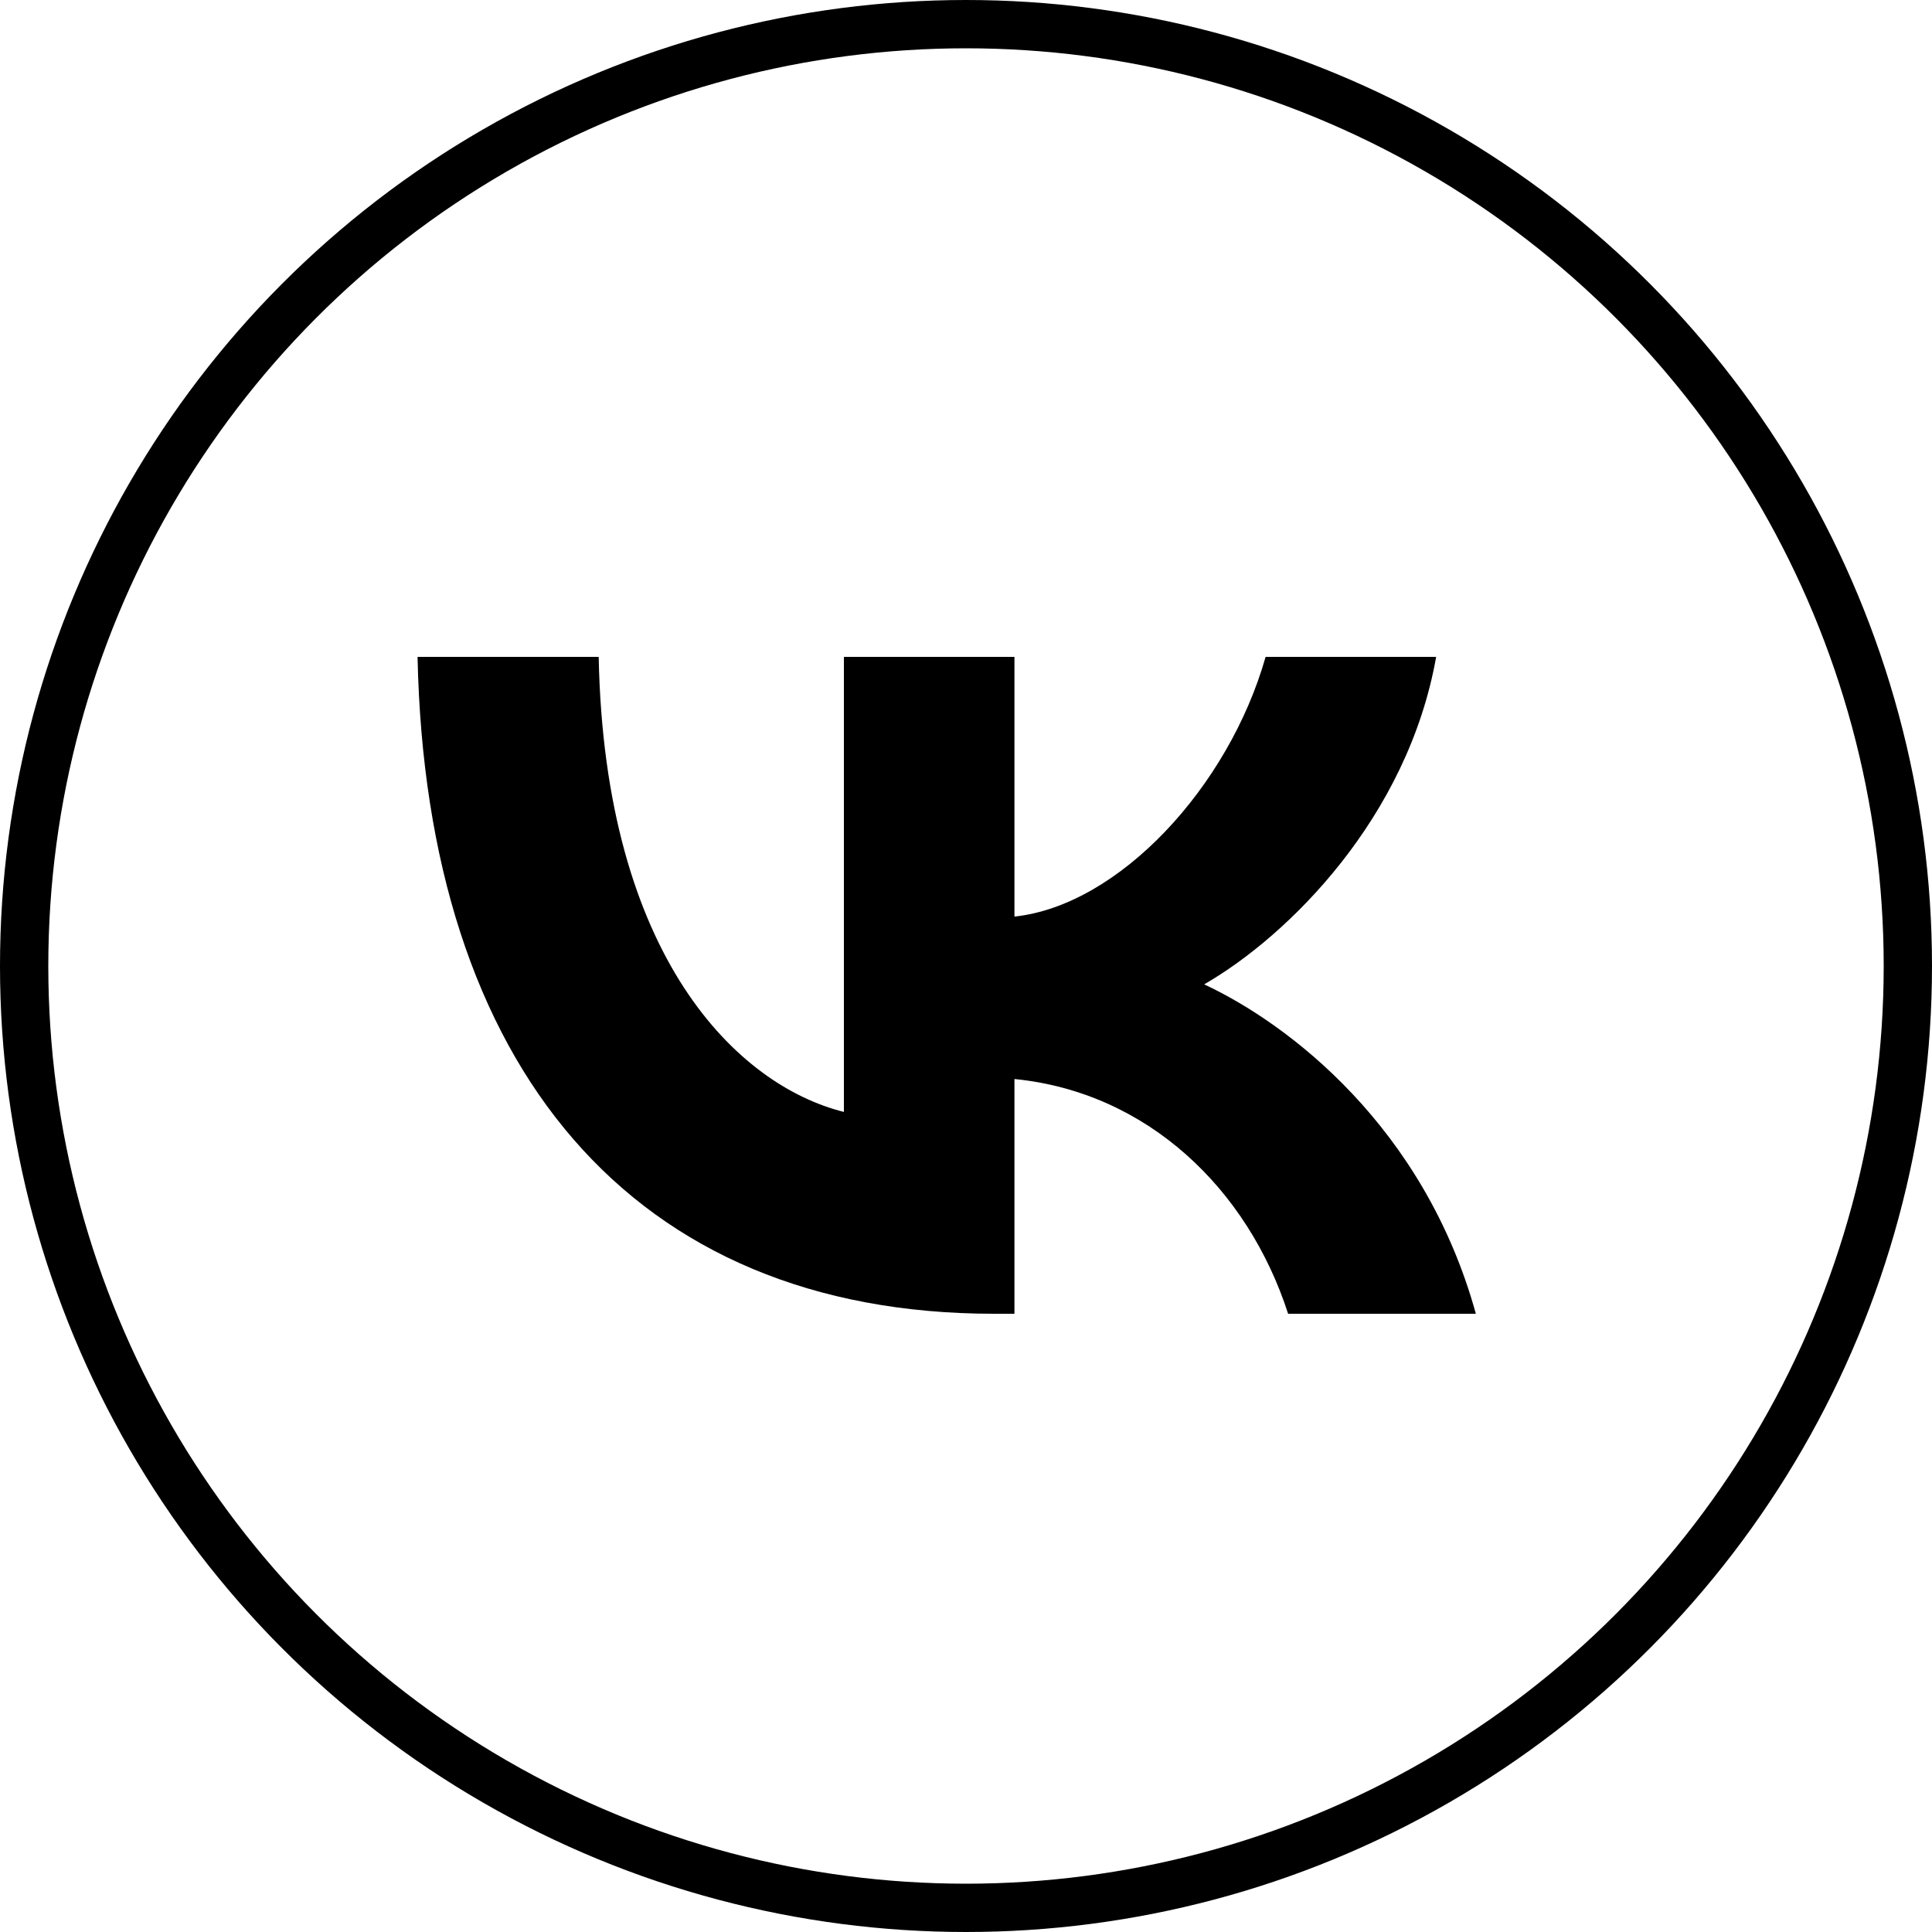
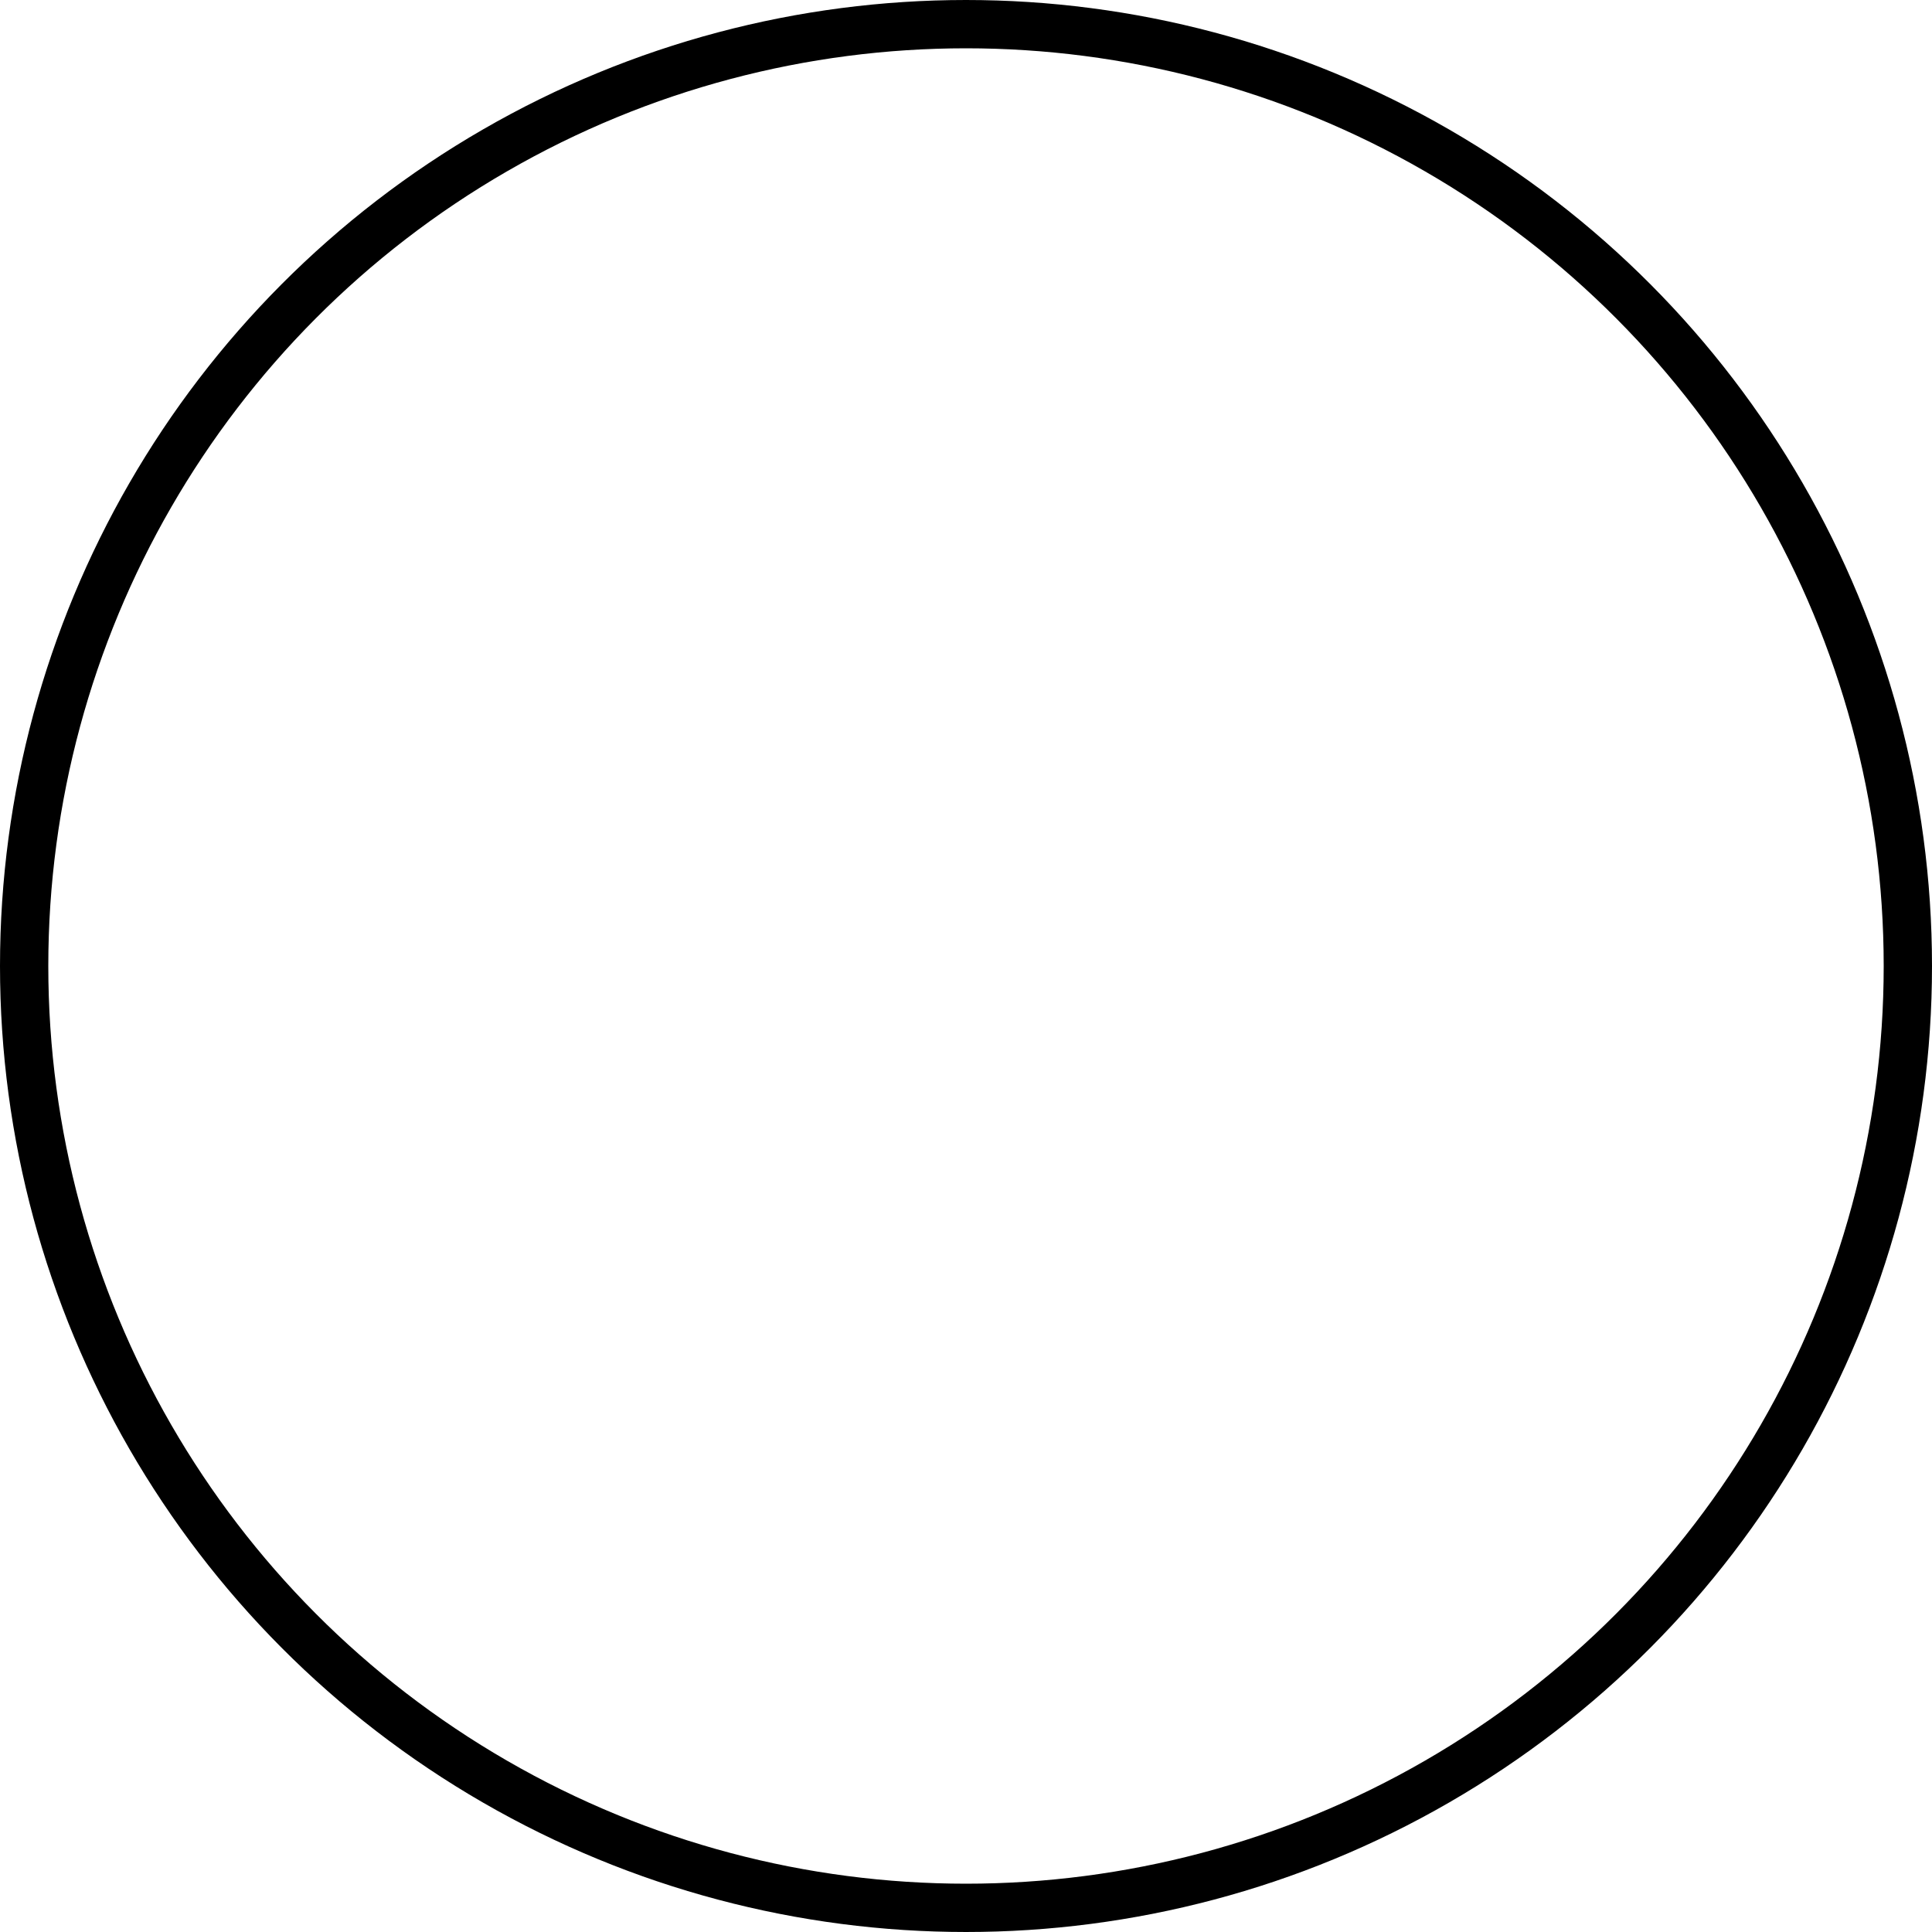
<svg xmlns="http://www.w3.org/2000/svg" width="40" height="40" viewBox="0 0 40 40" fill="none">
-   <path d="M20.579 27.2C13.092 27.2 8.822 22.095 8.645 13.6H12.395C12.518 19.835 15.282 22.476 17.472 23.021V13.6H21.003V18.977C23.165 18.746 25.437 16.296 26.203 13.6H29.734C29.146 16.922 26.682 19.372 24.931 20.38C26.682 21.196 29.488 23.334 30.556 27.2H26.669C25.834 24.613 23.754 22.612 21.003 22.34V27.2H20.579Z" fill="black" />
  <circle cx="20" cy="20" r="19.5" stroke="black" />
</svg>